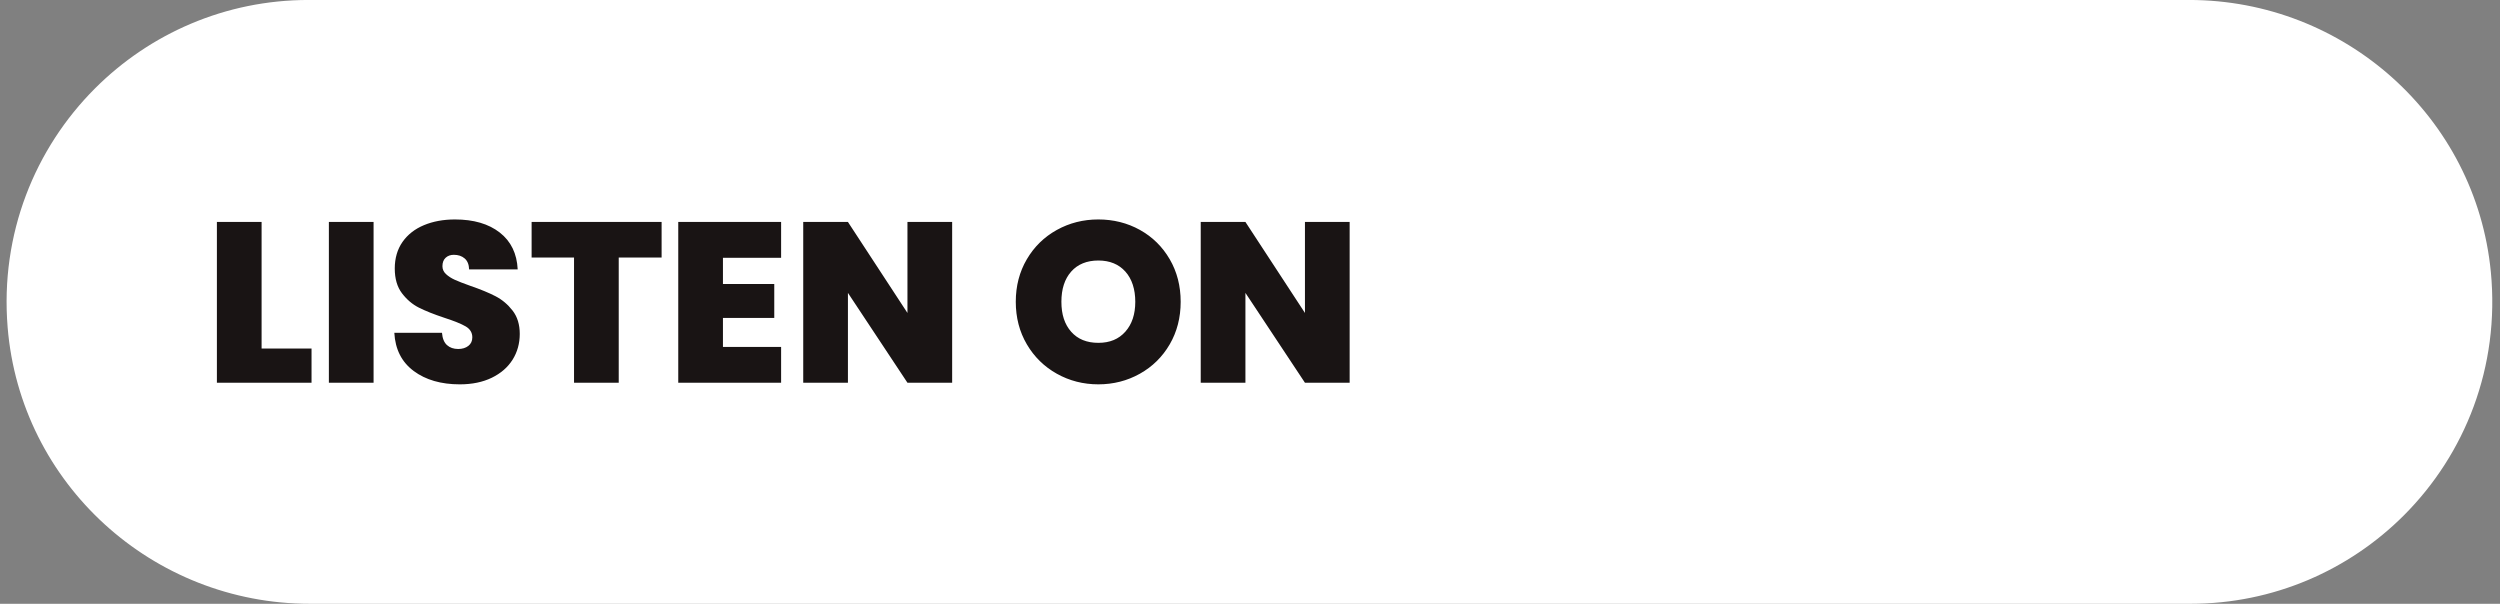
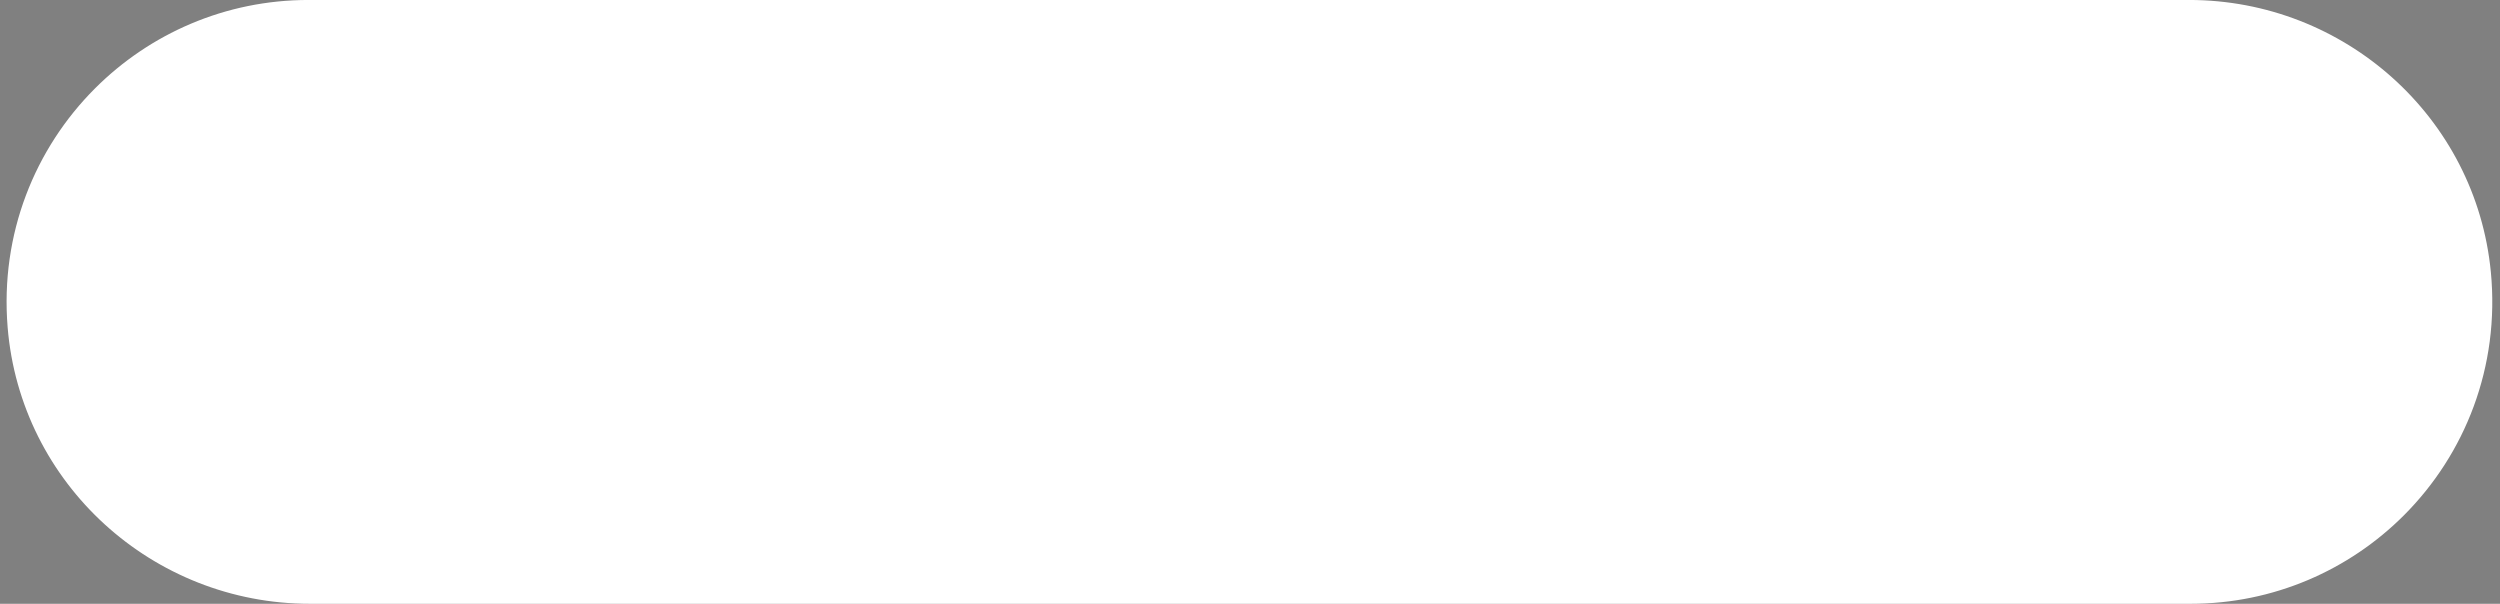
<svg xmlns="http://www.w3.org/2000/svg" data-name="20" fill="#000000" height="513.6" preserveAspectRatio="xMidYMid meet" version="1" viewBox="186.6 992.6 2126.5 513.6" width="2126.5" zoomAndPan="magnify">
  <rect x="186.6" y="992.6" width="2126.5" height="513.6" fill="#808080" stroke="none" />
  <g id="change1_1">
    <path d="M2305.31,1223.82c7.82,80.95-21.99,155.14-73.98,207.15-46.47,46.47-110.67,75.21-181.59,75.21H450.15c-133.69,0-246.2-102.01-257.06-235.26-6.47-79.39,23.2-151.99,74.33-203.13,46.47-46.47,110.67-75.21,181.59-75.21h1599.62c132.14,0,243.96,99.71,256.67,231.24Z" fill="#ffffff" />
  </g>
  <g id="change2_1">
-     <path d="M409.11,1289.05h42.48v29.1h-80.5v-136.76h38.02v107.66Zm95.25-107.66v136.76h-38.02v-136.76h38.02Zm34.14,126.77c-10.22-7.57-15.71-18.4-16.49-32.49h40.54c.39,4.79,1.81,8.28,4.27,10.48,2.46,2.2,5.63,3.3,9.51,3.3,3.49,0,6.37-.87,8.63-2.62,2.26-1.75,3.39-4.17,3.39-7.27,0-4.01-1.88-7.11-5.63-9.31-3.75-2.2-9.83-4.66-18.23-7.37-8.92-2.97-16.13-5.85-21.63-8.63-5.5-2.78-10.28-6.85-14.36-12.22-4.07-5.36-6.11-12.38-6.11-21.05s2.2-16.33,6.6-22.6c4.4-6.27,10.48-11.02,18.23-14.26,7.76-3.23,16.55-4.85,26.38-4.85,15.91,0,28.61,3.72,38.12,11.15,9.51,7.44,14.58,17.88,15.23,31.33h-41.32c-.13-4.14-1.39-7.24-3.78-9.31-2.39-2.07-5.47-3.1-9.21-3.1-2.85,0-5.17,.84-6.98,2.52-1.81,1.68-2.72,4.07-2.72,7.18,0,2.59,1,4.82,3.01,6.69,2,1.88,4.49,3.49,7.47,4.85,2.97,1.36,7.37,3.07,13.19,5.14,8.66,2.98,15.81,5.92,21.44,8.83,5.63,2.91,10.48,6.98,14.55,12.22s6.11,11.87,6.11,19.88-2.04,15.46-6.11,21.92c-4.07,6.47-9.96,11.58-17.65,15.33-7.7,3.75-16.78,5.63-27.26,5.63-15.91,0-28.97-3.78-39.19-11.35Zm210.86-126.77v30.26h-36.47v106.5h-38.02v-106.5h-36.08v-30.26h110.57Zm52.18,30.46v22.31h43.65v28.9h-43.65v24.64h49.47v30.46h-87.49v-136.76h87.49v30.46h-49.47Zm194.96,106.31h-38.02l-50.63-76.43v76.43h-38.02v-136.76h38.02l50.63,77.4v-77.4h38.02v136.76Zm89.04-7.66c-10.74-6.01-19.24-14.35-25.51-25.02-6.27-10.67-9.41-22.73-9.41-36.18s3.13-25.51,9.41-36.18c6.27-10.67,14.77-18.98,25.51-24.93,10.73-5.95,22.5-8.92,35.31-8.92s24.73,2.98,35.4,8.92c10.67,5.95,19.11,14.26,25.32,24.93,6.21,10.67,9.31,22.73,9.31,36.18s-3.1,25.51-9.31,36.18c-6.21,10.67-14.68,19.01-25.41,25.02-10.74,6.01-22.5,9.02-35.31,9.02s-24.57-3.01-35.31-9.02Zm58.29-35.79c5.63-6.33,8.44-14.81,8.44-25.41s-2.81-19.43-8.44-25.7c-5.63-6.27-13.29-9.41-22.99-9.41s-17.53,3.14-23.08,9.41c-5.56,6.27-8.34,14.84-8.34,25.7s2.78,19.24,8.34,25.51c5.56,6.27,13.25,9.41,23.08,9.41s17.36-3.17,22.99-9.51Zm190.78,43.45h-38.02l-50.63-76.43v76.43h-38.02v-136.76h38.02l50.63,77.4v-77.4h38.02v136.76Z" fill="#191414" />
-   </g>
+     </g>
</svg>